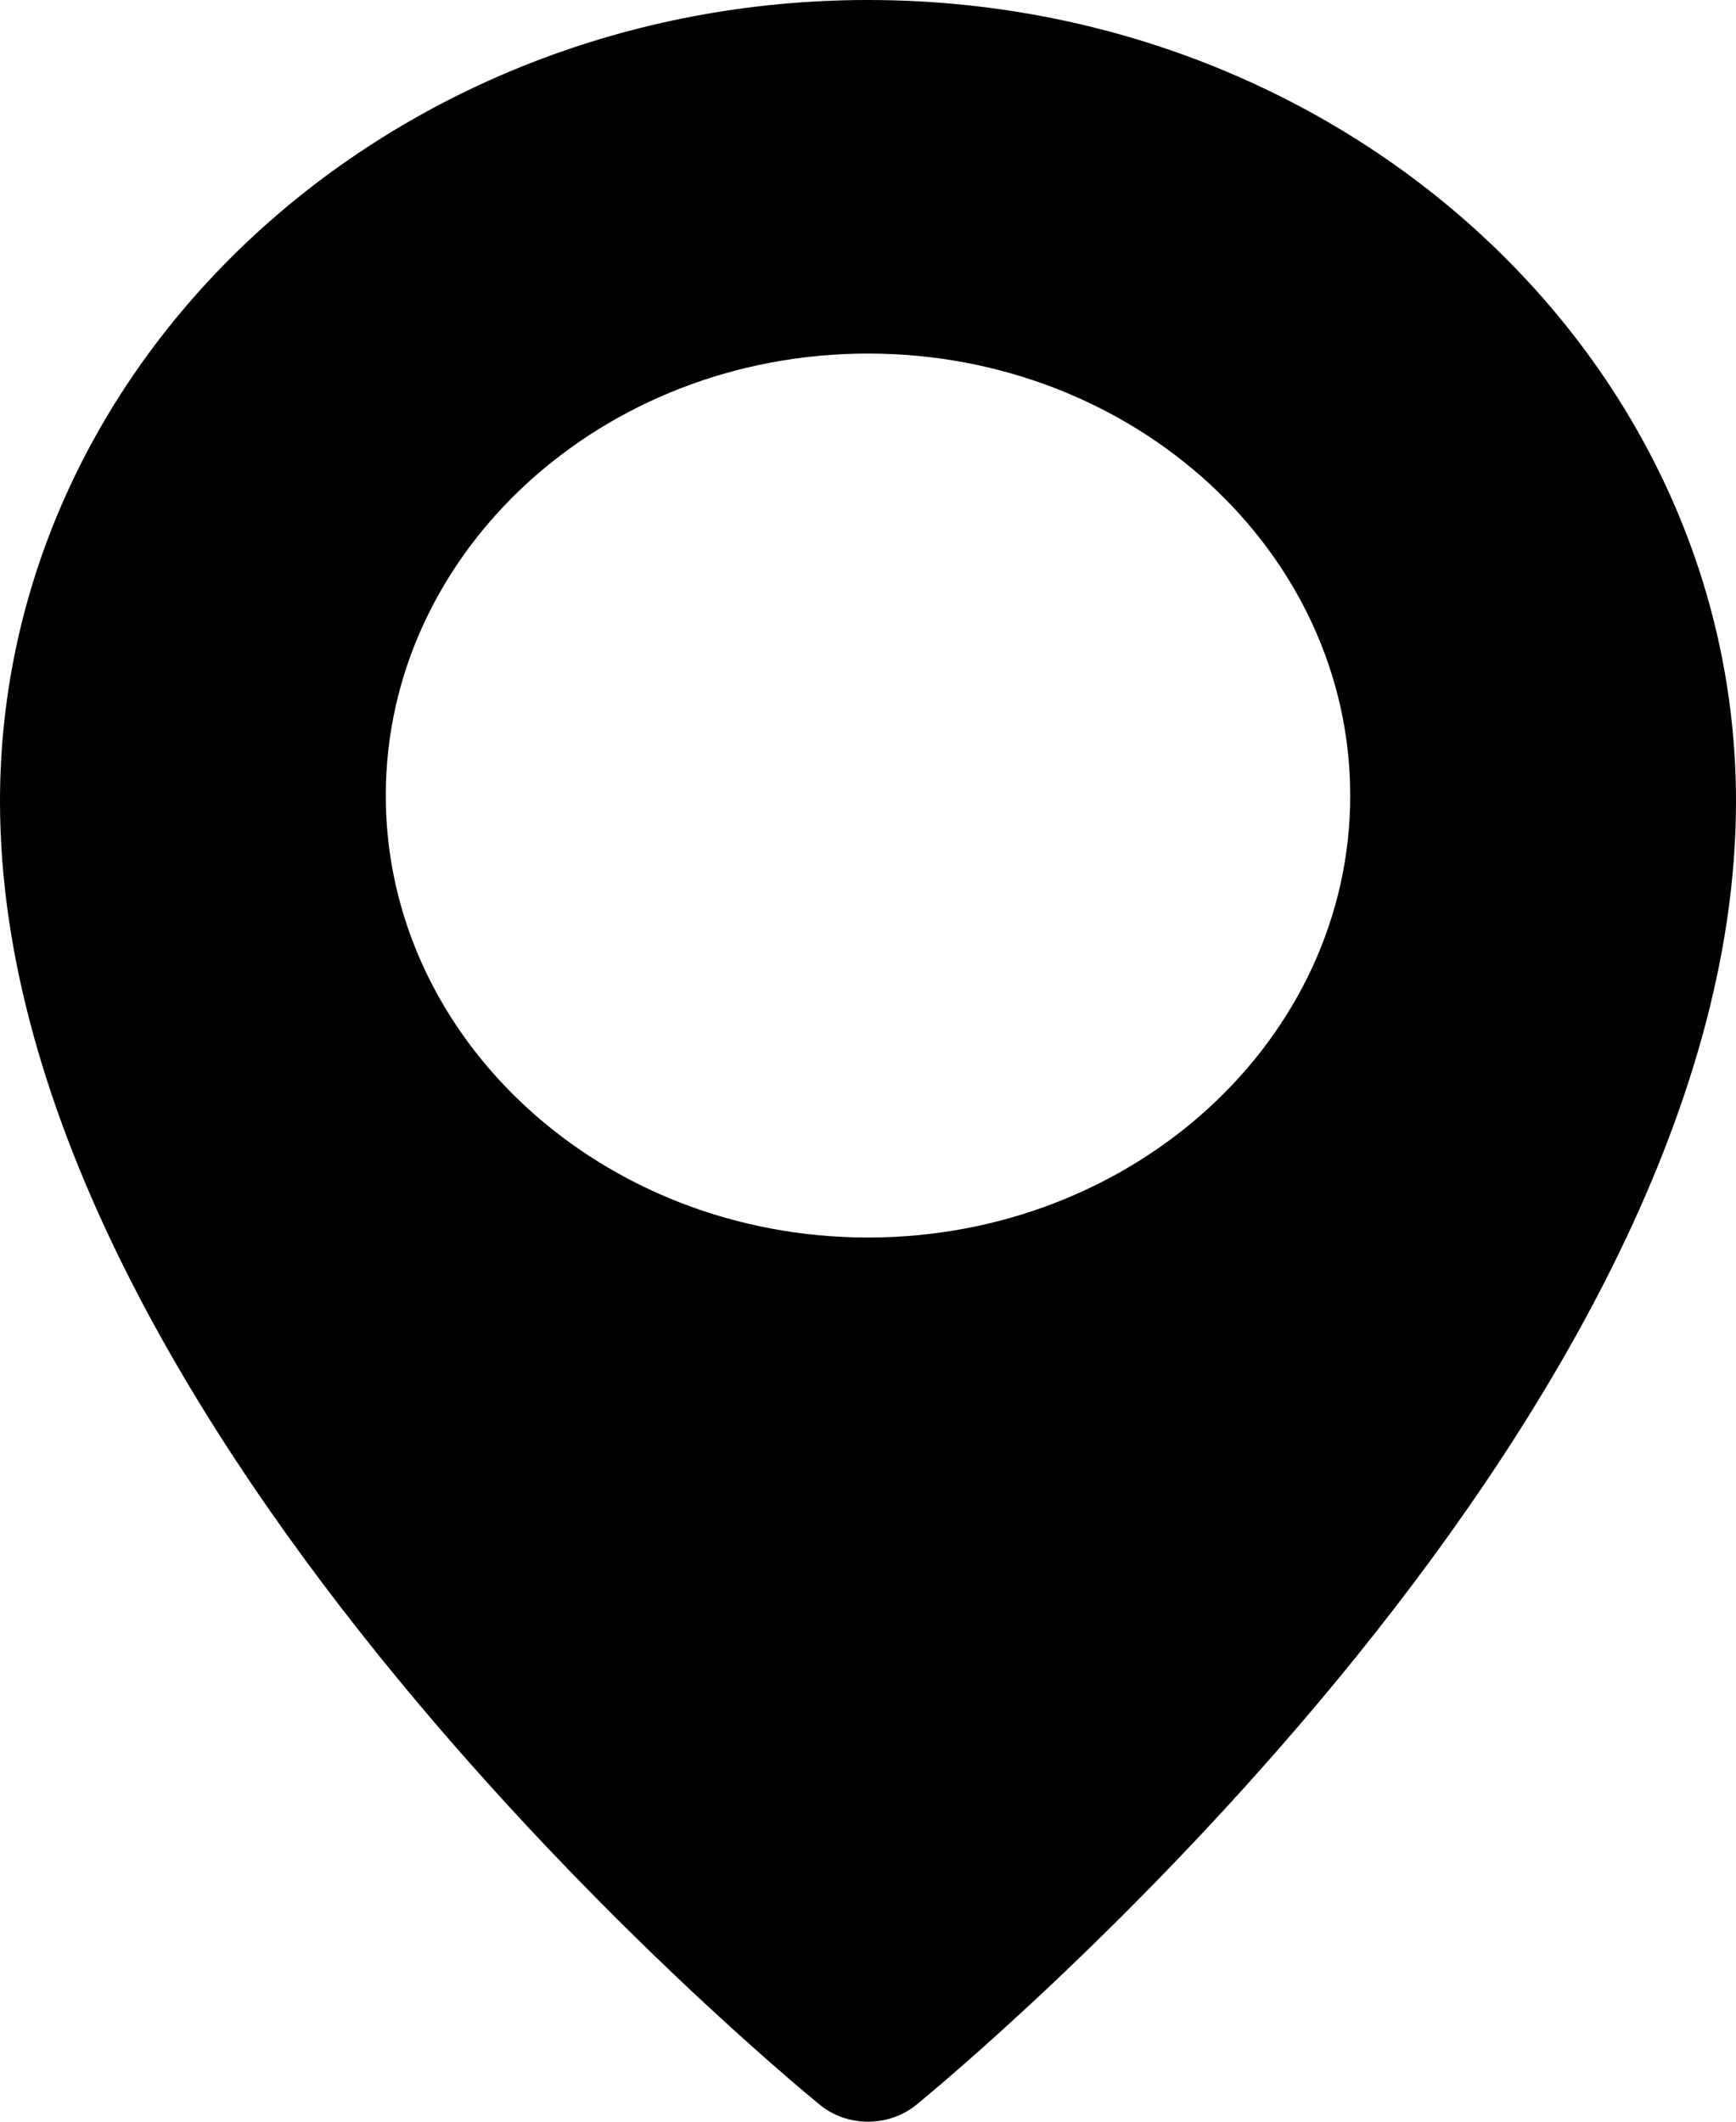
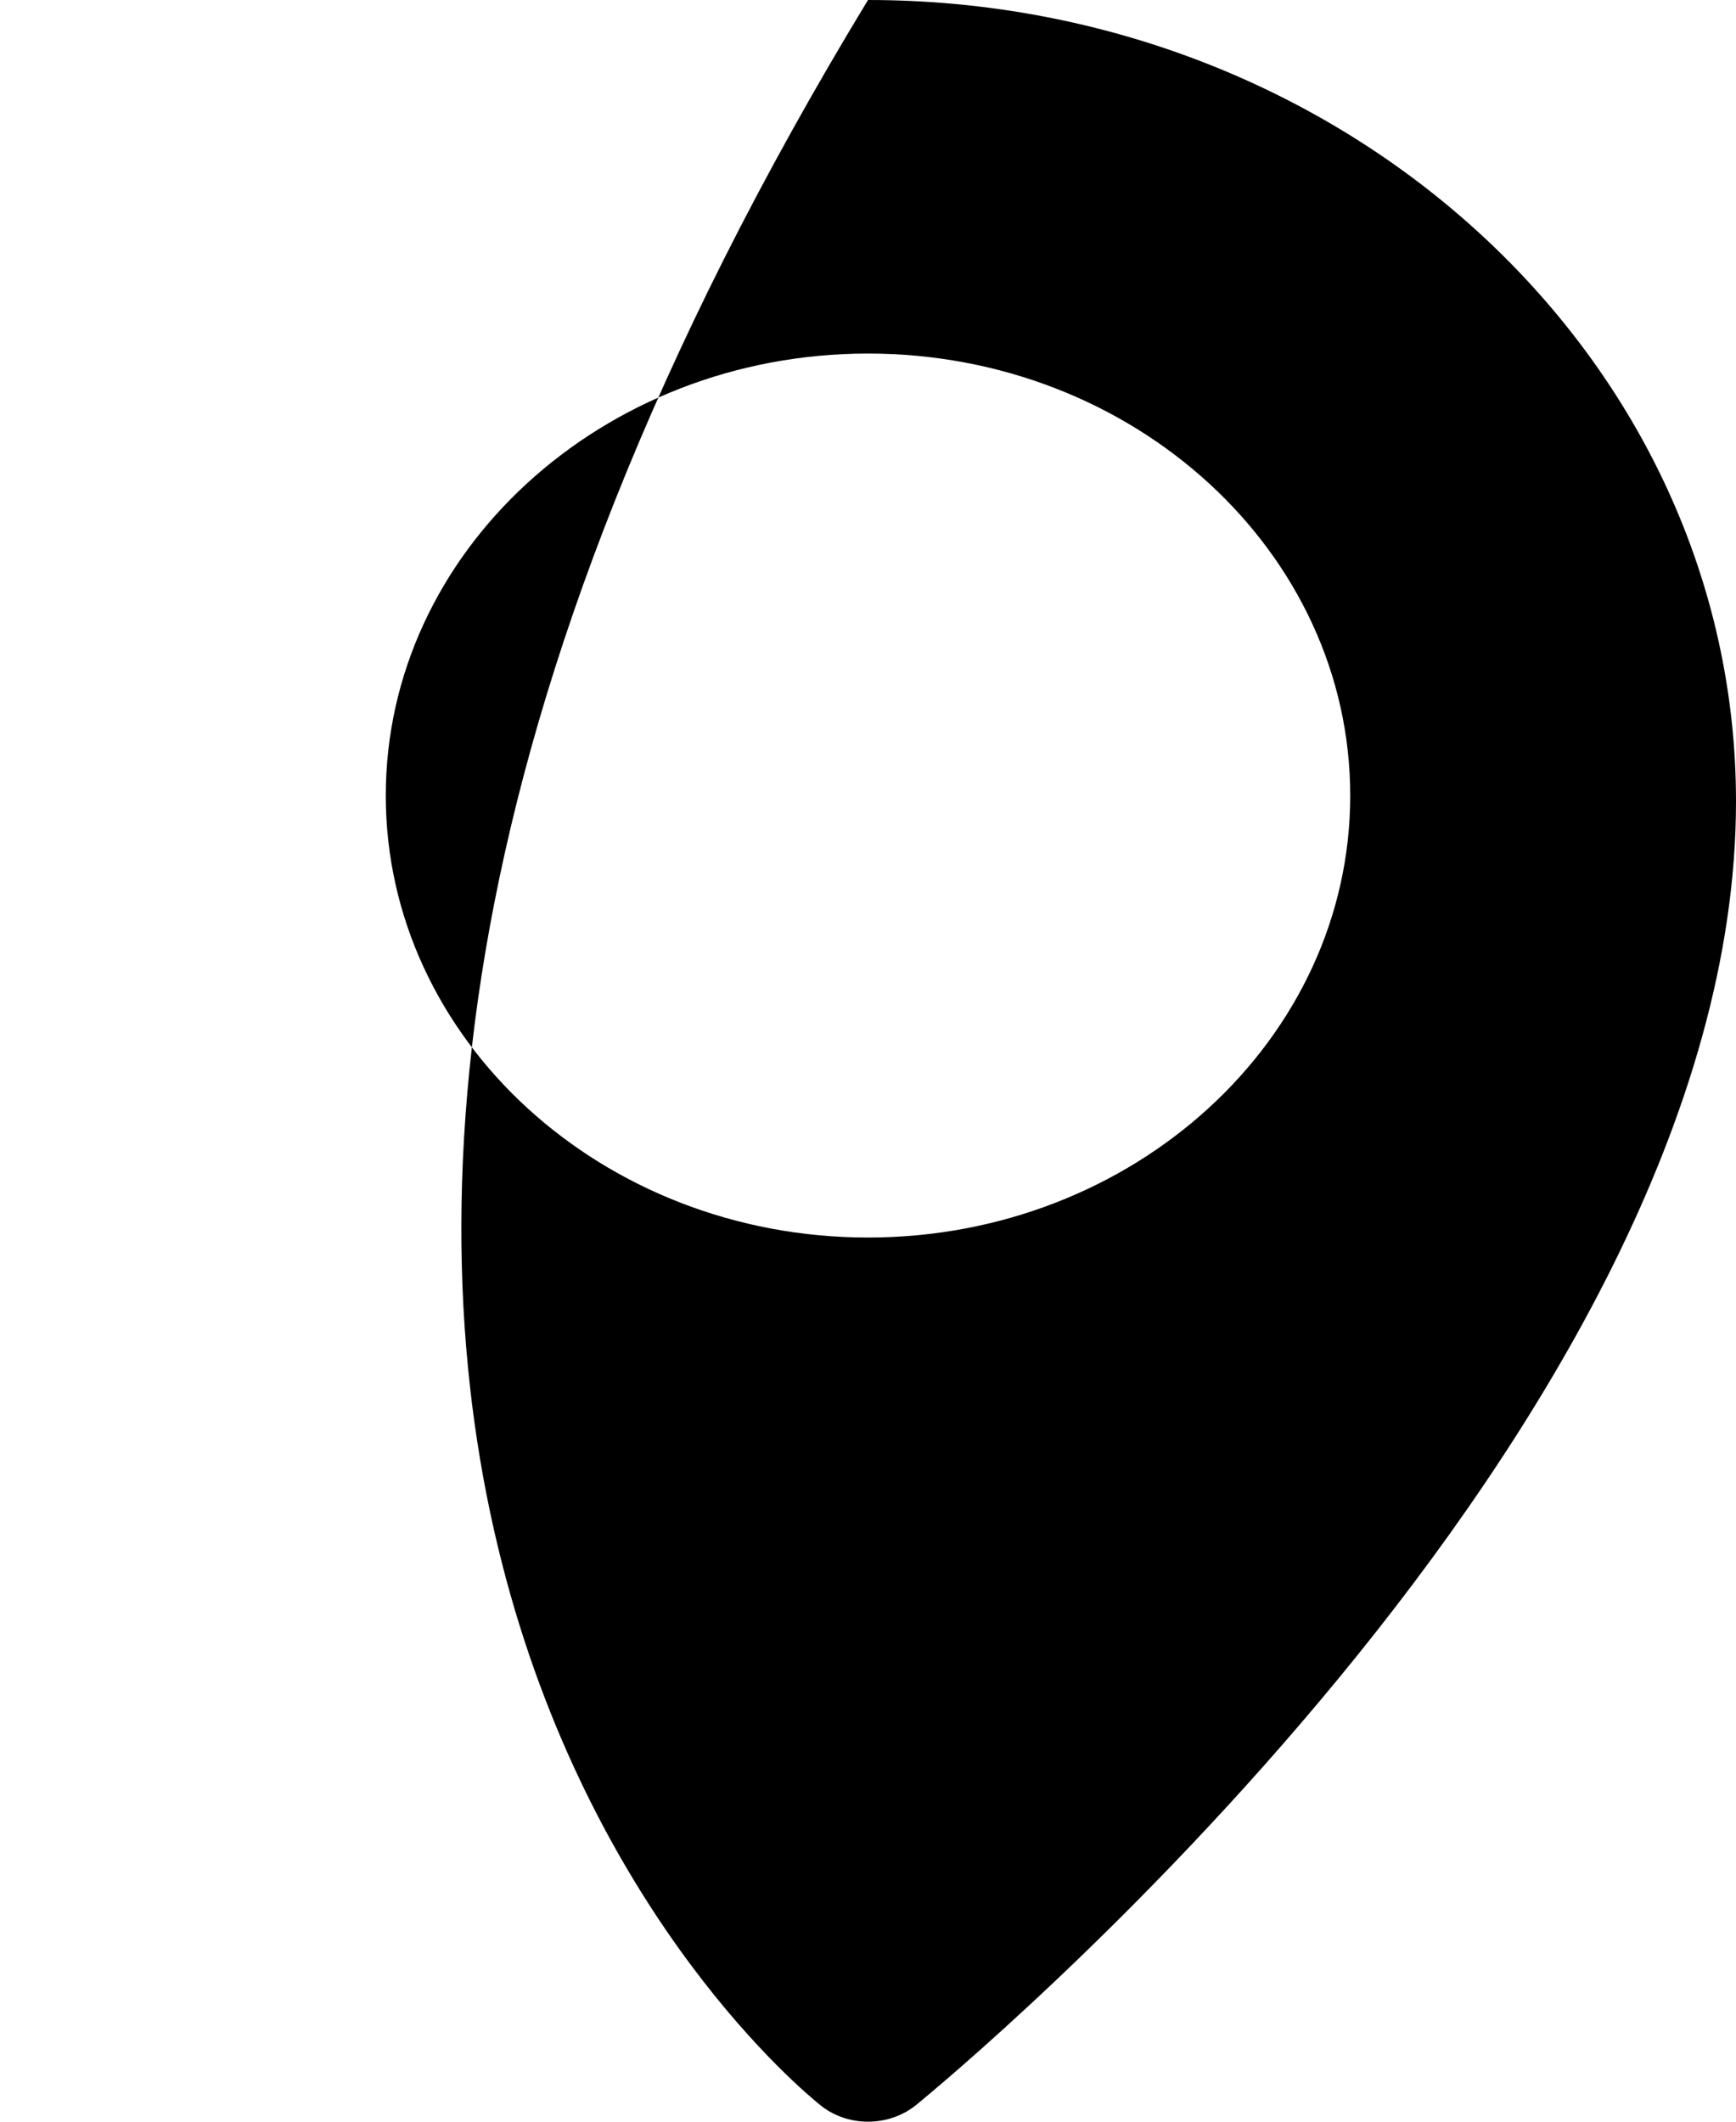
<svg xmlns="http://www.w3.org/2000/svg" width="9" height="11" viewBox="0 0 9 11" fill="none">
-   <path d="M4.5 0C2.019 0 0 1.864 0 4.155C0 7.41 4.077 10.771 4.25 10.912C4.319 10.969 4.408 11 4.5 11C4.592 11 4.681 10.969 4.75 10.913C4.923 10.771 9 7.41 9 4.155C9 1.864 6.981 0 4.5 0ZM4.5 6.416C3.122 6.416 2 5.388 2 4.125C2 2.861 3.122 1.833 4.5 1.833C5.878 1.833 7 2.861 7 4.125C7 5.388 5.878 6.416 4.5 6.416Z" fill="black" />
+   <path d="M4.5 0C0 7.41 4.077 10.771 4.25 10.912C4.319 10.969 4.408 11 4.5 11C4.592 11 4.681 10.969 4.75 10.913C4.923 10.771 9 7.41 9 4.155C9 1.864 6.981 0 4.5 0ZM4.5 6.416C3.122 6.416 2 5.388 2 4.125C2 2.861 3.122 1.833 4.5 1.833C5.878 1.833 7 2.861 7 4.125C7 5.388 5.878 6.416 4.5 6.416Z" fill="black" />
</svg>